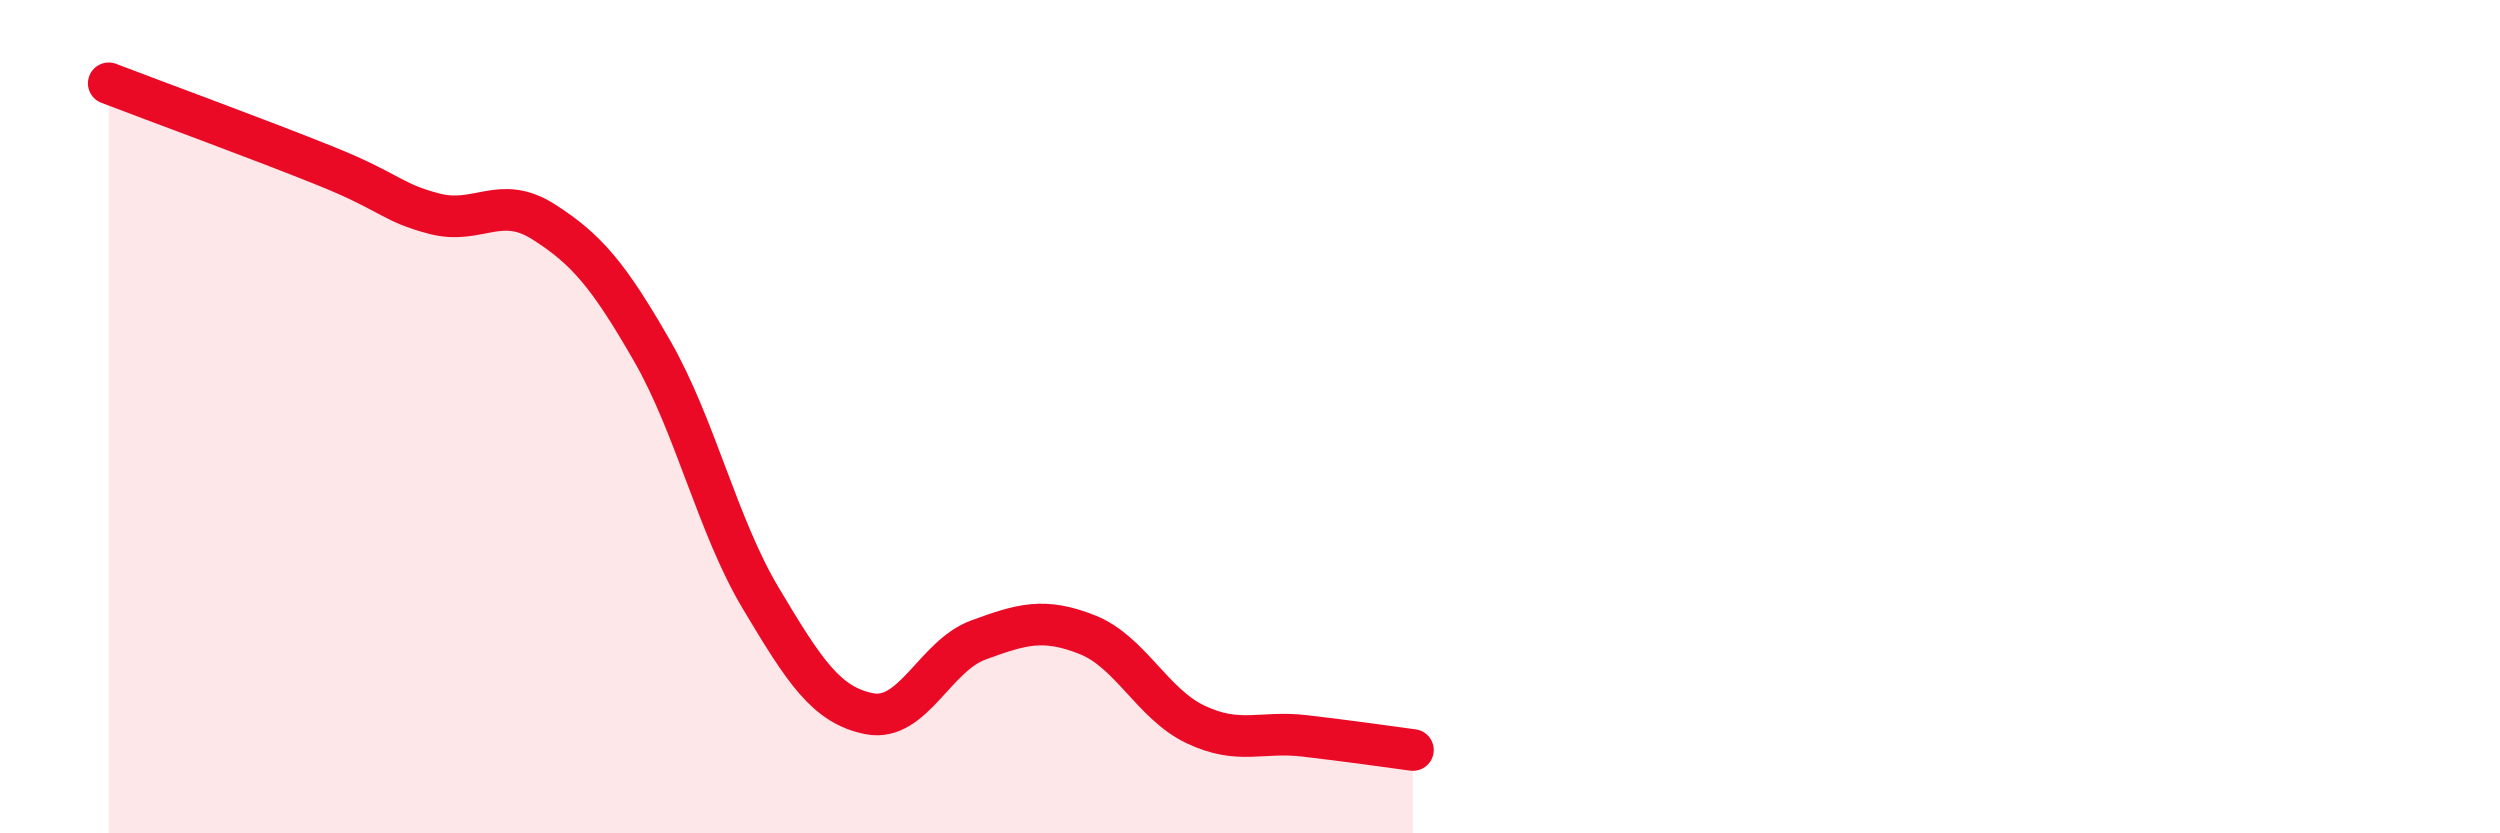
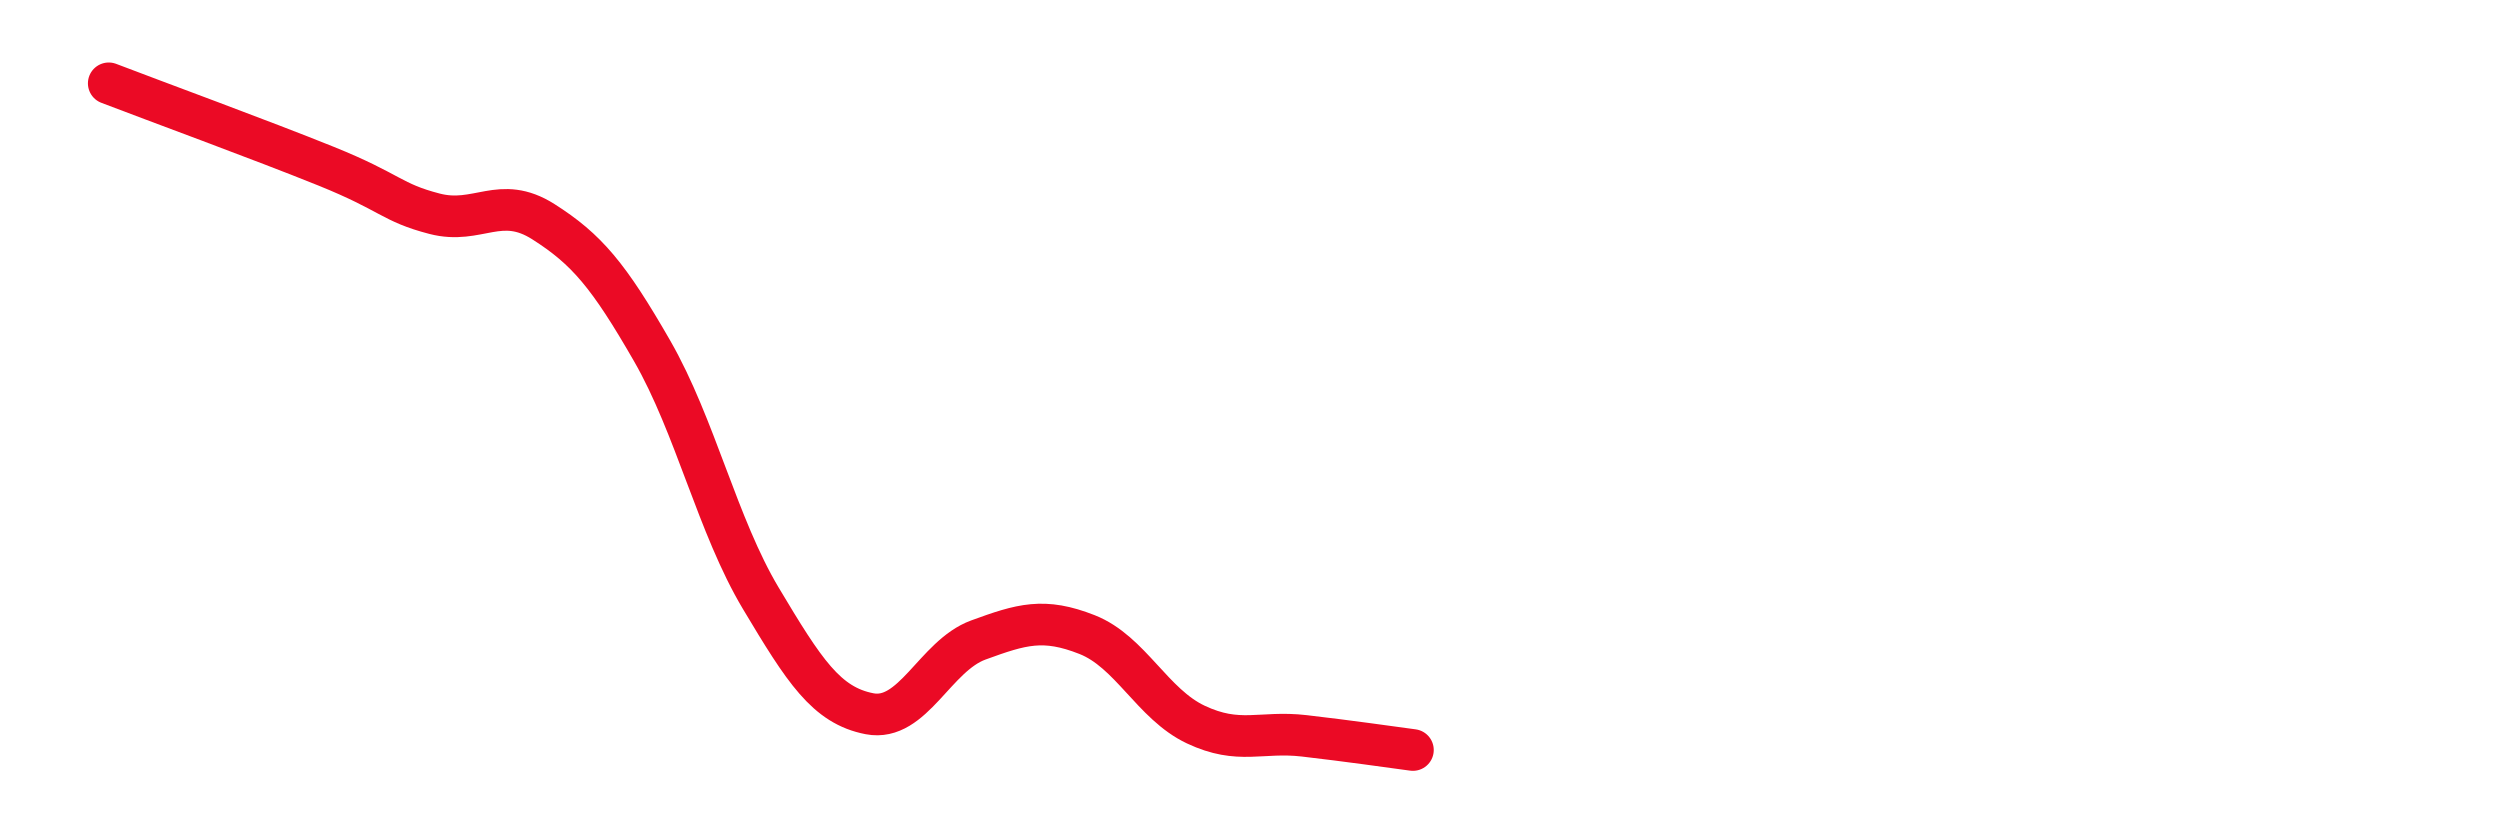
<svg xmlns="http://www.w3.org/2000/svg" width="60" height="20" viewBox="0 0 60 20">
-   <path d="M 2.61,2 C 3.65,2.4 6.27,3.36 7.83,3.99 C 9.39,4.62 9.39,4.86 10.43,5.13 C 11.47,5.4 12,4.66 13.04,5.32 C 14.08,5.98 14.61,6.61 15.65,8.42 C 16.69,10.23 17.22,12.62 18.26,14.36 C 19.3,16.1 19.83,16.93 20.87,17.13 C 21.91,17.33 22.44,15.74 23.48,15.36 C 24.52,14.98 25.05,14.82 26.09,15.23 C 27.13,15.64 27.66,16.9 28.7,17.39 C 29.74,17.88 30.26,17.54 31.3,17.66 C 32.34,17.78 33.39,17.93 33.91,18L33.91 20L2.61 20Z" fill="#EB0A25" opacity="0.1" stroke-linecap="round" stroke-linejoin="round" />
  <path d="M 2.61,2 C 3.65,2.4 6.27,3.36 7.83,3.99 C 9.39,4.62 9.39,4.86 10.43,5.13 C 11.47,5.4 12,4.66 13.04,5.32 C 14.08,5.98 14.61,6.61 15.65,8.42 C 16.69,10.23 17.22,12.62 18.26,14.36 C 19.3,16.1 19.83,16.93 20.87,17.13 C 21.91,17.33 22.44,15.74 23.48,15.36 C 24.52,14.98 25.05,14.82 26.09,15.23 C 27.13,15.64 27.66,16.9 28.7,17.39 C 29.74,17.88 30.26,17.54 31.3,17.66 C 32.34,17.78 33.39,17.93 33.91,18" stroke="#EB0A25" stroke-width="1" fill="none" stroke-linecap="round" stroke-linejoin="round" />
</svg>